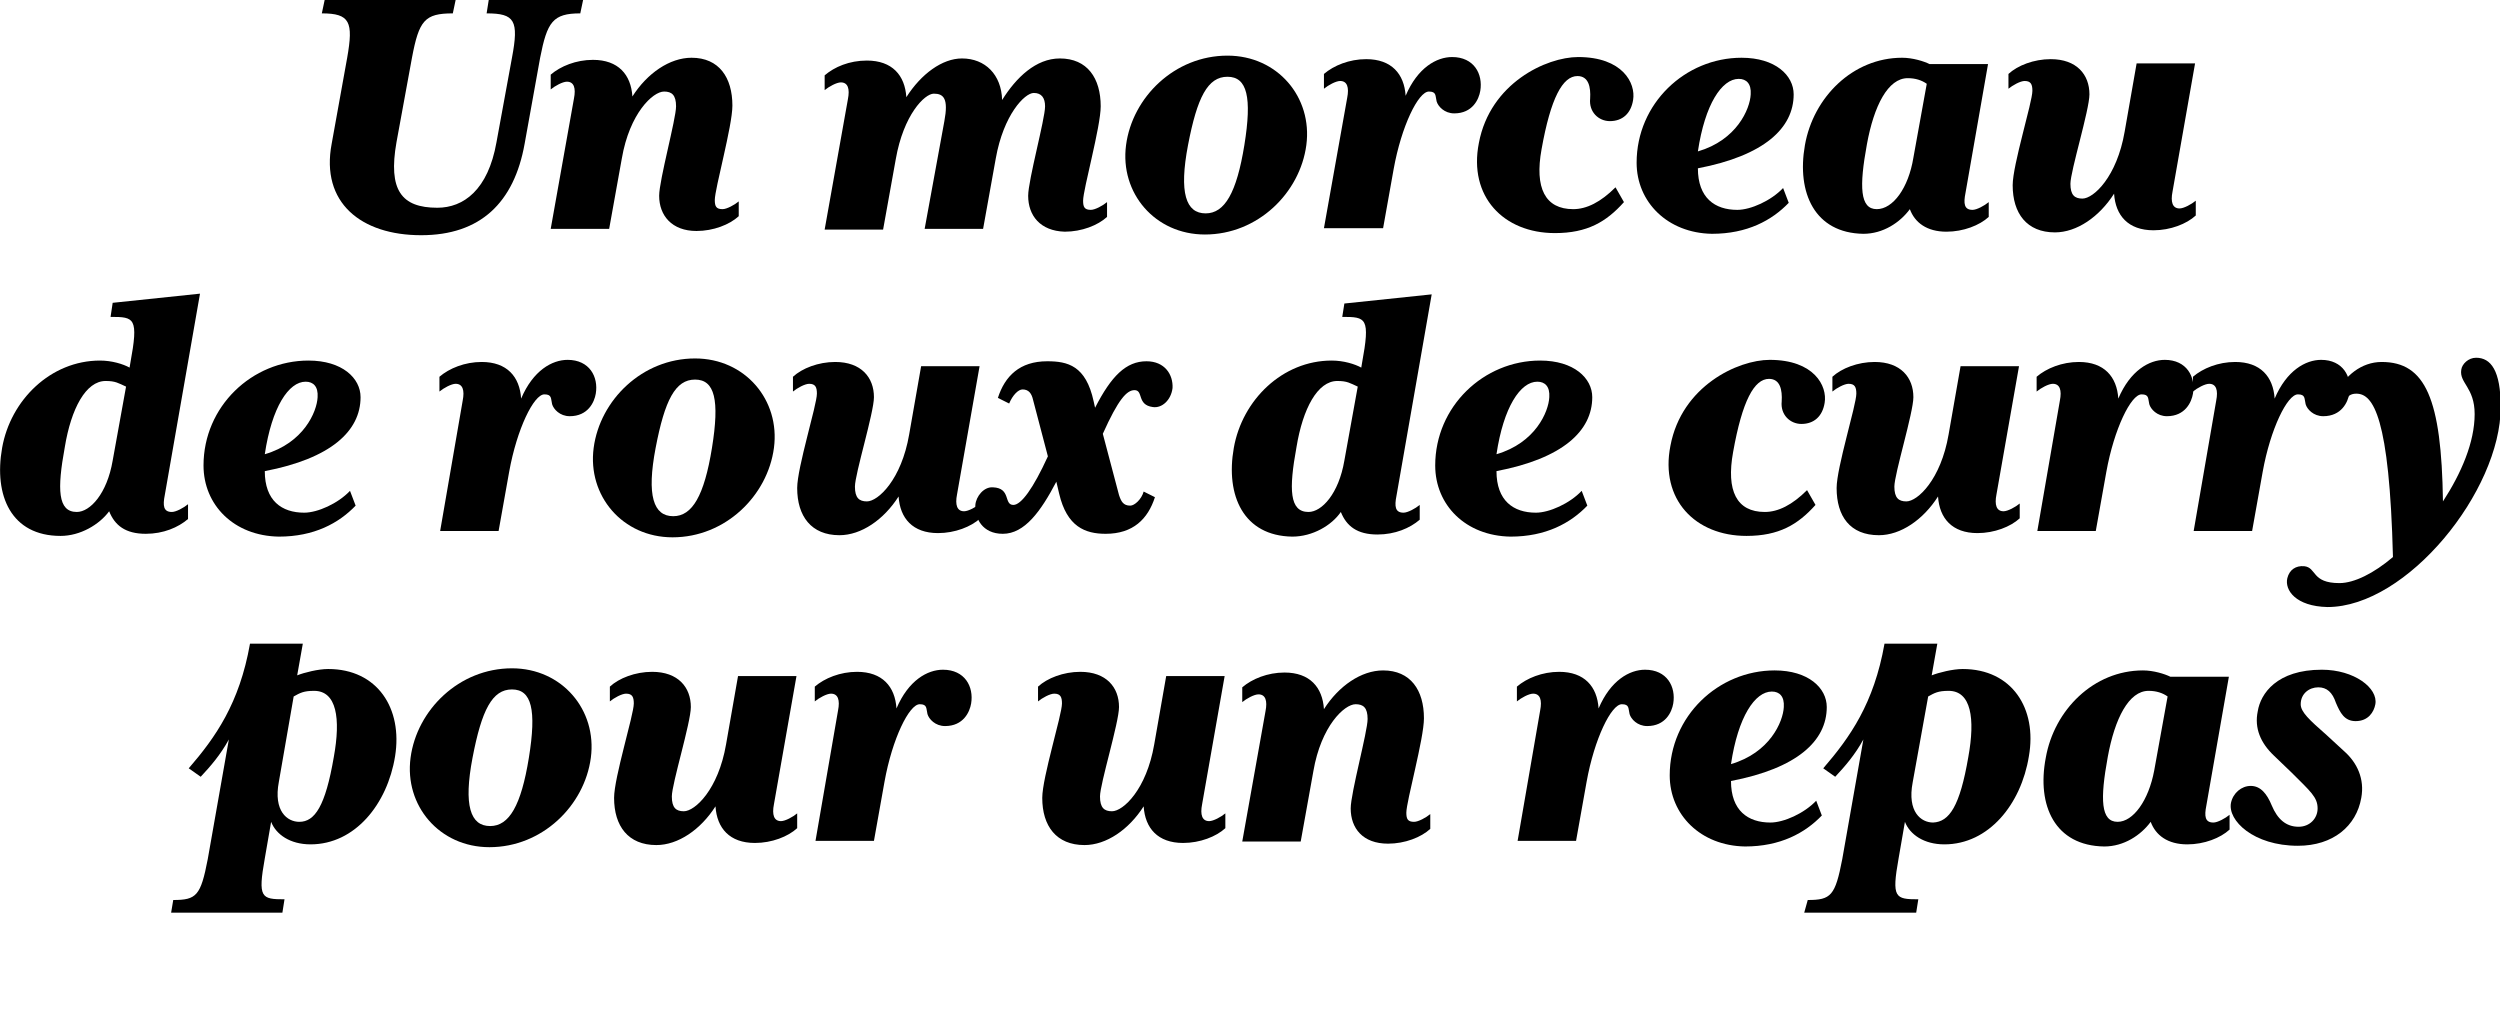
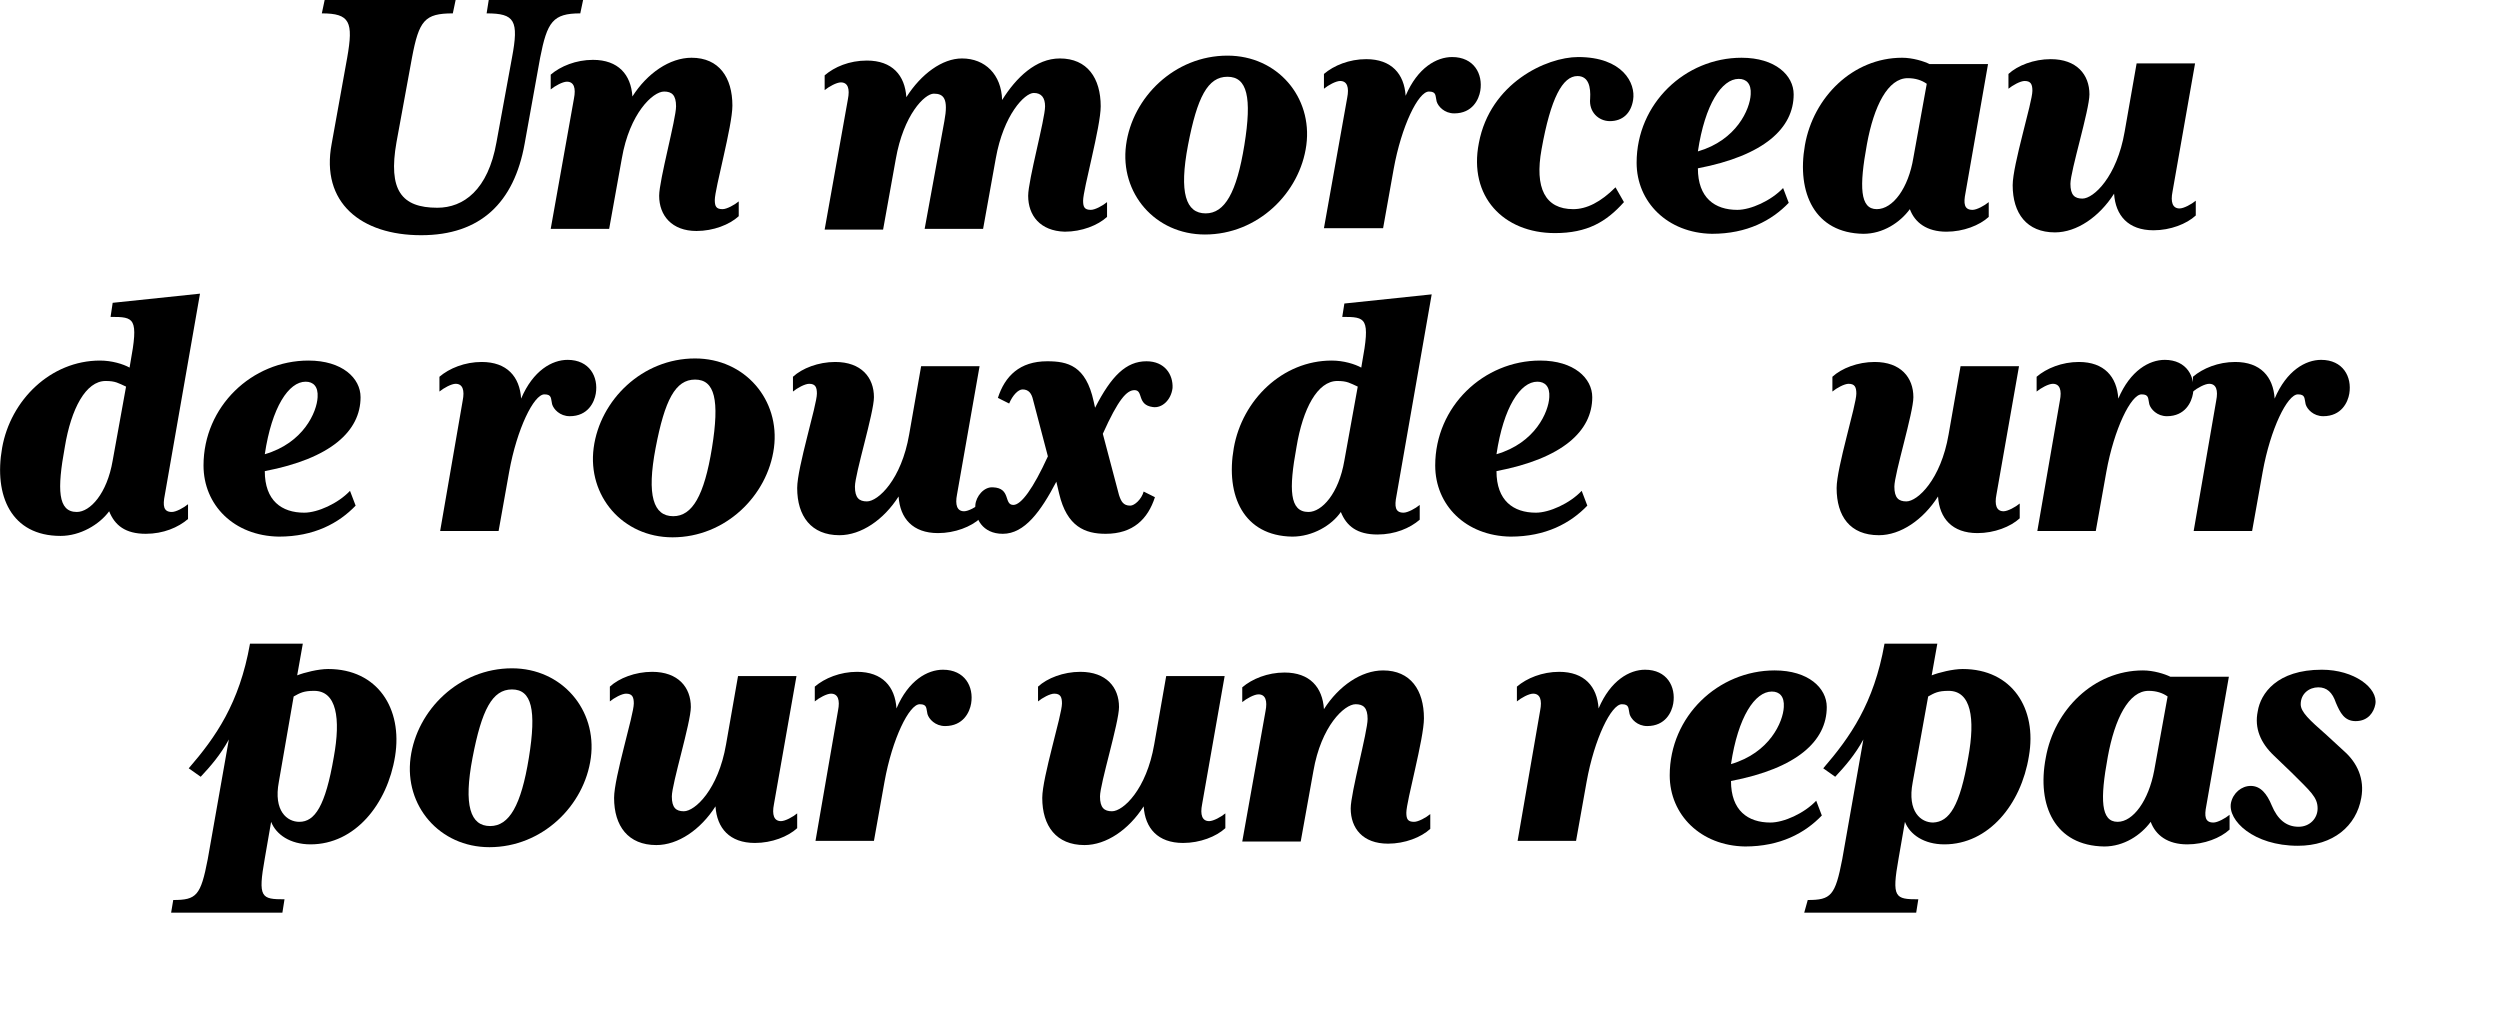
<svg xmlns="http://www.w3.org/2000/svg" version="1.1" id="レイヤー_1" x="0px" y="0px" viewBox="0 0 355 144.7" style="enable-background:new 0 0 355 144.7;" xml:space="preserve">
  <style type="text/css">
	.st0{enable-background:new    ;}
</style>
  <g class="st0">
    <path d="M76.7,8.2l-2.2,12.2c-1.5,8.4-6.3,13-14.7,13c-8.5,0-14.3-4.6-12.7-13l2.2-12.2c0.9-5.1,0.4-6.3-3.6-6.3L46.1,0h18.6   l-0.4,1.9c-4,0-4.8,1-5.8,6.3l-2.2,12c-1.2,6.8,0.7,9.3,5.8,9.3c3.7,0,7.2-2.5,8.4-9.3l2.2-12c1-5.3,0.4-6.3-3.6-6.3L69.4,0h13.4   l-0.4,1.9C78.5,1.9,77.7,3.1,76.7,8.2z" />
    <path d="M93.6,27.8c0-2.2,2.4-10.9,2.4-12.7c0-1.6-0.6-2.1-1.7-2.1c-1.6,0-4.9,3.1-6,9.5l-1.8,10h-8.3L81.5,14c0.3-1.5,0-2.4-1-2.4   c-0.6,0-1.7,0.6-2.3,1.1v-2.1c1.4-1.2,3.6-2.1,6-2.1c3.6,0,5.4,2.1,5.6,5.2c2.1-3.3,5.3-5.5,8.4-5.5c3.9,0,5.8,2.8,5.8,6.8   c0,2.9-2.5,11.8-2.5,13.4c0,0.9,0.2,1.3,1.1,1.3c0.6,0,1.7-0.6,2.3-1.1v2.1c-1.3,1.2-3.6,2.1-6,2.1C95.4,32.8,93.6,30.6,93.6,27.8z   " />
    <path d="M146,27.8c0-2.2,2.4-10.9,2.4-12.7c0-1.2-0.5-1.9-1.6-1.9c-1.3,0-4.3,3.1-5.4,9.3l-1.8,10h-8.3l2.8-15.3   c0.6-3.2-0.1-3.9-1.5-3.9c-1.3,0-4.3,3-5.4,9.3l-1.8,10h-8.3l3.3-18.5c0.3-1.5,0-2.4-1-2.4c-0.6,0-1.7,0.6-2.3,1.1v-2.1   c1.4-1.2,3.5-2.1,6-2.1c3.6,0,5.4,2.1,5.6,5.2c2.1-3.3,5.1-5.5,7.9-5.5c3.3,0,5.6,2.3,5.7,5.9c2-3.2,4.8-5.9,8.2-5.9   c3.9,0,5.8,2.8,5.8,6.8c0,2.9-2.5,11.8-2.5,13.4c0,0.9,0.2,1.3,1.1,1.3c0.6,0,1.7-0.6,2.3-1.1v2.1c-1.3,1.2-3.6,2.1-6,2.1   C147.7,32.8,146,30.6,146,27.8z" />
    <path d="M159.9,20.6c0.9-6.8,6.9-12.7,14.4-12.7c7.1,0,12.1,5.9,11.2,12.7c-0.9,6.8-6.9,12.7-14.4,12.7   C164,33.3,159,27.4,159.9,20.6z M176.7,20.6c1.1-6.8,0.4-9.7-2.4-9.7c-2.8,0-4.3,2.9-5.6,9.7s-0.3,9.7,2.5,9.7   C173.9,30.3,175.6,27.4,176.7,20.6z" />
    <path d="M191.3,13.9c0.3-1.5,0-2.4-1-2.4c-0.6,0-1.7,0.6-2.3,1.1v-2.1c1.4-1.2,3.6-2.1,6-2.1c3.6,0,5.4,2.1,5.6,5.2   c1.7-4,4.4-5.5,6.6-5.5c3.1,0,4.4,2.4,4,4.8c-0.2,1.2-1.1,3.2-3.7,3.2c-1.4,0-2.3-1-2.5-1.7c-0.2-0.8,0-1.4-1.1-1.4   c-1.5,0-3.9,4.9-5,11l-1.5,8.4H188L191.3,13.9z" />
    <path d="M210,20.3c1.6-8.5,9.6-12.2,14.1-12.2c6.3,0,8.2,3.7,7.8,6.1c-0.3,1.9-1.5,3-3.3,3c-1.6,0-3-1.3-2.8-3.2   c0.1-1.6-0.2-3.2-1.8-3.2c-2.1,0-3.8,3.1-5.1,10.4c-1,5.5,0.5,8.5,4.5,8.5c1.9,0,3.9-1,6-3.1l1.2,2.1c-2.5,2.8-5.2,4.4-9.8,4.4   C213.5,33.1,208.5,27.9,210,20.3z" />
    <path d="M232.4,23.1c0-8.4,6.9-14.9,14.9-14.9c4.8,0,7.4,2.5,7.4,5.2c0,4.8-4.2,8.7-13.6,10.5c0,4.2,2.4,5.9,5.6,5.9   c1.9,0,4.8-1.3,6.5-3.1l0.8,2.1c-2.4,2.5-5.9,4.4-10.9,4.4C236.8,33.1,232.4,28.7,232.4,23.1z M248.6,13.4c0.1-1.5-0.6-2.2-1.7-2.2   c-2.4,0-4.8,3.6-5.8,10.3C246.6,19.9,248.5,15.5,248.6,13.4z" />
    <path d="M256.3,20.6c1.2-6.8,6.8-12.4,13.8-12.4c1.5,0,3.1,0.5,3.9,0.9h8.3l-3.2,18.3c-0.3,1.5-0.2,2.4,1,2.4   c0.6,0,1.7-0.6,2.3-1.1v2.1c-1.3,1.2-3.6,2.1-6,2.1c-2.8,0-4.5-1.3-5.2-3.2c-1.4,1.9-3.8,3.5-6.6,3.5   C257.7,33.1,255.1,27.4,256.3,20.6z M271.7,22.4l1.9-10.5c-0.7-0.5-1.6-0.8-2.7-0.8c-2.8,0-4.8,3.9-5.8,9.4c-1.1,6-1,9.2,1.4,9.2   C268.8,29.7,271,26.7,271.7,22.4z" />
    <path d="M285.8,26.3c0-2.9,2.8-11.8,2.8-13.4c0-0.9-0.2-1.4-1.1-1.4c-0.6,0-1.7,0.6-2.3,1.1v-2.1c1.3-1.2,3.6-2.1,6-2.1   c3.7,0,5.5,2.2,5.5,5c0,2.2-2.7,10.9-2.7,12.7c0,1.6,0.6,2.1,1.7,2.1c1.6,0,4.9-3.1,6-9.5l1.7-9.7h8.3l-3.2,18.2   c-0.3,1.5,0,2.4,1,2.4c0.6,0,1.7-0.6,2.3-1.1v2.1c-1.3,1.2-3.6,2.1-6,2.1c-3.6,0-5.4-2.1-5.6-5.2c-2.1,3.3-5.3,5.5-8.4,5.5   C287.8,33,285.8,30.3,285.8,26.3z" />
  </g>
  <g class="st0">
    <path d="M0.3,63.6c1.2-6.8,6.9-12.4,13.9-12.4c1.7,0,3.3,0.5,4.2,1l0.1-0.6c1.2-6.5,0.6-6.6-2.8-6.6l0.3-2l12.4-1.3l-5,28.6   c-0.3,1.5-0.2,2.4,1,2.4c0.6,0,1.7-0.6,2.3-1.1v2.1c-1.4,1.2-3.5,2.1-6,2.1c-2.9,0-4.4-1.2-5.2-3.2c-1.4,1.9-4.1,3.5-6.9,3.5   C1.6,76.1-0.9,70.4,0.3,63.6z M16,65.4l1.9-10.5c-1.1-0.5-1.5-0.8-2.9-0.8c-2.8,0-4.9,3.9-5.8,9.4c-1.1,6-1,9.2,1.7,9.2   C12.8,72.7,15.2,70.1,16,65.4z" />
    <path d="M28.9,66.1c0-8.4,6.9-14.9,14.9-14.9c4.8,0,7.4,2.5,7.4,5.2c0,4.8-4.2,8.7-13.6,10.5c0,4.2,2.4,5.9,5.6,5.9   c1.9,0,4.8-1.3,6.5-3.1l0.8,2.1c-2.4,2.5-5.9,4.4-10.9,4.4C33.2,76.1,28.9,71.7,28.9,66.1z M45.1,56.4c0.1-1.5-0.6-2.2-1.7-2.2   c-2.4,0-4.8,3.6-5.8,10.3C43.1,62.9,45,58.5,45.1,56.4z" />
    <path d="M65.7,56.9c0.3-1.5,0-2.4-1-2.4c-0.6,0-1.7,0.6-2.3,1.1v-2.1c1.4-1.2,3.6-2.1,6-2.1c3.6,0,5.4,2.1,5.6,5.2   c1.7-4,4.4-5.5,6.6-5.5c3.1,0,4.4,2.4,4,4.8c-0.2,1.2-1.1,3.2-3.7,3.2c-1.4,0-2.3-1-2.5-1.7c-0.2-0.8,0-1.4-1.1-1.4   c-1.5,0-3.9,4.9-5,11l-1.5,8.4h-8.3L65.7,56.9z" />
    <path d="M84.3,63.6c0.9-6.8,6.9-12.7,14.4-12.7c7.1,0,12.1,5.9,11.2,12.7S103,76.3,95.5,76.3C88.4,76.3,83.4,70.4,84.3,63.6z    M101.1,63.6c1.1-6.8,0.4-9.7-2.4-9.7s-4.3,2.9-5.6,9.7s-0.3,9.7,2.5,9.7C98.3,73.3,100,70.4,101.1,63.6z" />
    <path d="M113.2,69.3c0-2.9,2.8-11.8,2.8-13.4c0-0.9-0.2-1.4-1.1-1.4c-0.6,0-1.7,0.6-2.3,1.1v-2.1c1.3-1.2,3.6-2.1,6-2.1   c3.7,0,5.5,2.2,5.5,5c0,2.2-2.7,10.9-2.7,12.7c0,1.6,0.6,2.1,1.7,2.1c1.6,0,4.9-3.1,6-9.5l1.7-9.7h8.3l-3.2,18.2   c-0.3,1.5,0,2.4,1,2.4c0.6,0,1.7-0.6,2.3-1.1v2.1c-1.3,1.2-3.6,2.1-6,2.1c-3.6,0-5.4-2.1-5.6-5.2c-2.1,3.3-5.3,5.5-8.4,5.5   C115.2,76,113.2,73.3,113.2,69.3z" />
    <path d="M138.5,71.7c0.1-1.2,1.2-2.6,2.5-2.5c2.6,0.1,1.5,2.5,2.9,2.5c1.1,0,2.8-2.3,4.9-6.9l-2.1-8c-0.2-0.9-0.6-1.5-1.5-1.5   c-0.6,0-1.4,0.8-1.9,2l-1.6-0.8c1-3.1,3.1-5.2,7-5.2c2.9,0,5.5,0.6,6.6,5.7l0.2,0.9c2.3-4.5,4.4-6.6,7.3-6.6c2.6,0,3.8,1.9,3.7,3.8   c-0.2,1.7-1.5,2.9-2.8,2.7c-2.3-0.3-1.3-2.4-2.6-2.4c-1.1,0-2.3,1.3-4.5,6.2l2.3,8.7c0.3,0.9,0.6,1.5,1.6,1.5c0.6,0,1.6-0.9,1.9-2   l1.6,0.8c-1,3.1-3.1,5.2-7,5.2c-2.9,0-5.5-1-6.6-5.7l-0.4-1.7c-2.2,4.2-4.5,7.4-7.6,7.4C139.5,75.8,138.4,73.6,138.5,71.7z" />
    <path d="M175.2,63.6c1.2-6.8,6.9-12.4,13.9-12.4c1.7,0,3.3,0.5,4.2,1l0.1-0.6c1.2-6.5,0.6-6.6-2.8-6.6l0.3-1.9l12.4-1.3l-5,28.6   c-0.3,1.5-0.2,2.4,1,2.4c0.6,0,1.7-0.6,2.3-1.1v2.1c-1.4,1.2-3.5,2.1-6,2.1c-2.9,0-4.4-1.2-5.2-3.2c-1.3,1.9-4,3.5-6.9,3.5   C176.6,76.1,174,70.4,175.2,63.6z M190.9,65.4l1.9-10.5c-1.1-0.5-1.5-0.8-2.9-0.8c-2.8,0-4.9,3.9-5.8,9.4c-1.1,6-1,9.2,1.7,9.2   C187.7,72.7,190.1,70.1,190.9,65.4z" />
    <path d="M203.8,66.1c0-8.4,6.9-14.9,14.9-14.9c4.8,0,7.4,2.5,7.4,5.2c0,4.8-4.2,8.7-13.6,10.5c0,4.2,2.4,5.9,5.6,5.9   c1.9,0,4.8-1.3,6.5-3.1l0.8,2.1c-2.4,2.5-5.9,4.4-10.9,4.4C208.1,76.1,203.8,71.7,203.8,66.1z M220,56.4c0.1-1.5-0.6-2.2-1.7-2.2   c-2.4,0-4.8,3.6-5.8,10.3C218,62.9,219.9,58.5,220,56.4z" />
-     <path d="M237.2,63.3c1.6-8.5,9.6-12.2,14.1-12.2c6.3,0,8.2,3.7,7.8,6.1c-0.3,1.9-1.5,3-3.3,3c-1.6,0-3-1.3-2.8-3.2   c0.1-1.6-0.2-3.2-1.8-3.2c-2.1,0-3.8,3.1-5.1,10.4c-1,5.5,0.5,8.5,4.5,8.5c1.9,0,3.9-1,6-3.1l1.2,2.1c-2.5,2.8-5.2,4.4-9.8,4.4   C240.7,76.1,235.7,70.9,237.2,63.3z" />
    <path d="M260.8,69.3c0-2.9,2.8-11.8,2.8-13.4c0-0.9-0.2-1.4-1.1-1.4c-0.6,0-1.7,0.6-2.3,1.1v-2.1c1.3-1.2,3.6-2.1,6-2.1   c3.7,0,5.5,2.2,5.5,5c0,2.2-2.7,10.9-2.7,12.7c0,1.6,0.6,2.1,1.7,2.1c1.6,0,4.9-3.1,6-9.5l1.7-9.7h8.3l-3.2,18.2   c-0.3,1.5,0,2.4,1,2.4c0.6,0,1.7-0.6,2.3-1.1v2.1c-1.3,1.2-3.6,2.1-6,2.1c-3.6,0-5.4-2.1-5.6-5.2c-2.1,3.3-5.3,5.5-8.4,5.5   C262.7,76,260.8,73.3,260.8,69.3z" />
    <path d="M292.5,56.9c0.3-1.5,0-2.4-1-2.4c-0.6,0-1.7,0.6-2.3,1.1v-2.1c1.4-1.2,3.6-2.1,6-2.1c3.6,0,5.4,2.1,5.6,5.2   c1.7-4,4.4-5.5,6.6-5.5c3.1,0,4.4,2.4,4,4.8c-0.2,1.2-1.1,3.2-3.7,3.2c-1.4,0-2.3-1-2.5-1.7c-0.2-0.8,0-1.4-1.1-1.4   c-1.5,0-3.9,4.9-5,11l-1.5,8.4h-8.3L292.5,56.9z" />
    <path d="M314.7,56.9c0.3-1.5,0-2.4-1-2.4c-0.6,0-1.7,0.6-2.3,1.1v-2.1c1.4-1.2,3.6-2.1,6-2.1c3.6,0,5.4,2.1,5.6,5.2   c1.7-4,4.4-5.5,6.6-5.5c3.1,0,4.4,2.4,4,4.8c-0.2,1.2-1.1,3.2-3.7,3.2c-1.4,0-2.3-1-2.5-1.7c-0.2-0.8,0-1.4-1.1-1.4   c-1.5,0-3.9,4.9-5,11l-1.5,8.4h-8.3L314.7,56.9z" />
-     <path d="M324.8,82.1c0.3-1.2,1.2-1.8,2.4-1.7c1.8,0.2,1,2.4,5,2.4c2.1,0,4.9-1.4,7.6-3.7c-0.5-19.9-2.8-23.2-5.2-23.2   c-0.9,0-1.3,0.4-1.9,1.4l-1-1.3c1.2-2.6,3.6-4.6,6.5-4.6c6.2,0,8.5,5.2,8.7,19.8c2.6-4,4.5-8.4,4.5-12.4c0-3.8-2.2-4.4-1.9-6.3   c0.1-0.8,1-1.7,2.1-1.7c2.1,0,3.5,1.8,3.5,7c0,11.9-13.3,28.4-24.6,28.4C326,86.1,324.4,83.8,324.8,82.1z" />
  </g>
  <g class="st0">
    <path d="M24.6,127.8c3.3,0,3.9-0.6,4.9-5.8l3-17c-1.2,2.2-2.6,3.8-4,5.3l-1.7-1.2c3.8-4.4,7.2-9.2,8.7-17.7H43l-0.8,4.5   c1-0.4,3-0.9,4.4-0.9c7,0,10.6,5.6,9.5,12.4c-1.1,6.8-5.7,12.5-12,12.5c-2.9,0-4.9-1.4-5.6-3.2l-0.9,5.2c-1,5.6-0.5,5.8,2.8,5.8   l-0.3,1.9H24.3L24.6,127.8z M47.4,107.5c1-5.5,0.4-9.4-2.8-9.4c-1.5,0-2,0.3-2.9,0.8L39.6,111c-0.8,4.2,1.2,5.7,2.9,5.7   C44.7,116.7,46.2,114.5,47.4,107.5z" />
    <path d="M58.3,107.6c0.9-6.8,6.9-12.7,14.4-12.7c7.1,0,12.1,5.9,11.2,12.7s-6.9,12.7-14.4,12.7C62.4,120.3,57.4,114.4,58.3,107.6z    M75.1,107.6c1.1-6.8,0.4-9.7-2.4-9.7s-4.3,2.9-5.6,9.7s-0.3,9.7,2.5,9.7C72.3,117.3,74,114.4,75.1,107.6z" />
    <path d="M87.2,113.3c0-2.9,2.8-11.8,2.8-13.4c0-0.9-0.2-1.4-1.1-1.4c-0.6,0-1.7,0.6-2.3,1.1v-2.1c1.3-1.2,3.6-2.1,6-2.1   c3.7,0,5.5,2.2,5.5,5c0,2.2-2.7,10.9-2.7,12.7c0,1.6,0.6,2.1,1.7,2.1c1.6,0,4.9-3.1,6-9.5l1.7-9.7h8.3l-3.2,18.2   c-0.3,1.5,0,2.4,1,2.4c0.6,0,1.7-0.6,2.3-1.1v2.1c-1.3,1.2-3.6,2.1-6,2.1c-3.6,0-5.4-2.1-5.6-5.2c-2.1,3.3-5.3,5.5-8.4,5.5   C89.2,120,87.2,117.3,87.2,113.3z" />
    <path d="M119,100.9c0.3-1.5,0-2.4-1-2.4c-0.6,0-1.7,0.6-2.3,1.1v-2.1c1.4-1.2,3.6-2.1,6-2.1c3.6,0,5.4,2.1,5.6,5.2   c1.7-4,4.4-5.5,6.6-5.5c3.1,0,4.4,2.4,4,4.8c-0.2,1.2-1.1,3.2-3.7,3.2c-1.4,0-2.3-1-2.5-1.7c-0.2-0.8,0-1.4-1.1-1.4   c-1.5,0-3.9,4.9-5,11l-1.5,8.4h-8.3L119,100.9z" />
    <path d="M148,113.3c0-2.9,2.8-11.8,2.8-13.4c0-0.9-0.2-1.4-1.1-1.4c-0.6,0-1.7,0.6-2.3,1.1v-2.1c1.3-1.2,3.6-2.1,6-2.1   c3.7,0,5.5,2.2,5.5,5c0,2.2-2.7,10.9-2.7,12.7c0,1.6,0.6,2.1,1.7,2.1c1.6,0,4.9-3.1,6-9.5l1.7-9.7h8.3l-3.2,18.2   c-0.3,1.5,0,2.4,1,2.4c0.6,0,1.7-0.6,2.3-1.1v2.1c-1.3,1.2-3.6,2.1-6,2.1c-3.6,0-5.4-2.1-5.6-5.2c-2.1,3.3-5.3,5.5-8.4,5.5   C150,120,148,117.3,148,113.3z" />
    <path d="M191.8,114.8c0-2.2,2.4-10.9,2.4-12.7c0-1.6-0.6-2.1-1.7-2.1c-1.6,0-4.9,3.1-6,9.5l-1.8,10h-8.3l3.3-18.5   c0.3-1.5,0-2.4-1-2.4c-0.6,0-1.7,0.6-2.3,1.1v-2.1c1.4-1.2,3.6-2.1,6-2.1c3.6,0,5.4,2.1,5.6,5.2c2.1-3.3,5.3-5.5,8.4-5.5   c3.9,0,5.8,2.8,5.8,6.8c0,2.9-2.5,11.8-2.5,13.4c0,0.9,0.2,1.3,1.1,1.3c0.6,0,1.7-0.6,2.3-1.1v2.1c-1.3,1.2-3.6,2.1-6,2.1   C193.5,119.8,191.8,117.6,191.8,114.8z" />
    <path d="M218.7,100.9c0.3-1.5,0-2.4-1-2.4c-0.6,0-1.7,0.6-2.3,1.1v-2.1c1.4-1.2,3.6-2.1,6-2.1c3.6,0,5.4,2.1,5.6,5.2   c1.7-4,4.4-5.5,6.6-5.5c3.1,0,4.4,2.4,4,4.8c-0.2,1.2-1.1,3.2-3.7,3.2c-1.4,0-2.3-1-2.5-1.7c-0.2-0.8,0-1.4-1.1-1.4   c-1.5,0-3.9,4.9-5,11l-1.5,8.4h-8.3L218.7,100.9z" />
    <path d="M237.1,110.1c0-8.4,6.9-14.9,14.9-14.9c4.8,0,7.4,2.5,7.4,5.2c0,4.8-4.2,8.7-13.6,10.5c0,4.2,2.4,5.9,5.6,5.9   c1.9,0,4.8-1.3,6.5-3.1l0.8,2.1c-2.4,2.5-5.9,4.4-10.9,4.4C241.5,120.1,237.1,115.7,237.1,110.1z M253.3,100.4   c0.1-1.5-0.6-2.2-1.7-2.2c-2.4,0-4.8,3.6-5.8,10.3C251.3,106.9,253.2,102.5,253.3,100.4z" />
    <path d="M256.7,127.8c3.3,0,3.9-0.6,4.9-5.8l3-17c-1.2,2.2-2.6,3.8-4,5.3l-1.7-1.2c3.8-4.4,7.2-9.2,8.7-17.7h7.5l-0.8,4.5   c1-0.4,3-0.9,4.4-0.9c7,0,10.6,5.6,9.4,12.4c-1.1,6.8-5.7,12.5-12,12.5c-2.9,0-4.9-1.4-5.6-3.2l-0.9,5.2c-1,5.6-0.5,5.8,2.8,5.8   l-0.3,1.9h-15.9L256.7,127.8z M279.5,107.5c1-5.5,0.4-9.4-2.8-9.4c-1.5,0-2,0.3-2.9,0.8l-2.2,12.2c-0.8,4.2,1.2,5.7,2.9,5.7   C276.8,116.7,278.3,114.5,279.5,107.5z" />
    <path d="M290.5,107.6c1.2-6.8,6.8-12.4,13.8-12.4c1.5,0,3.1,0.5,3.9,0.9h8.3l-3.2,18.3c-0.3,1.5-0.2,2.4,1,2.4   c0.6,0,1.7-0.6,2.3-1.1v2.1c-1.3,1.2-3.6,2.1-6,2.1c-2.8,0-4.5-1.3-5.2-3.2c-1.4,1.9-3.8,3.5-6.6,3.5   C291.8,120.1,289.2,114.4,290.5,107.6z M305.9,109.4l1.9-10.5c-0.7-0.5-1.6-0.8-2.7-0.8c-2.8,0-4.8,3.9-5.8,9.4   c-1.1,6-1,9.2,1.4,9.2C302.9,116.7,305.1,113.7,305.9,109.4z" />
    <path d="M316.8,114c0.3-1.4,1.5-2.4,2.8-2.4c1.4,0,2.3,1.1,3,2.8c0.8,1.9,2,3,3.8,3c1.6,0,2.7-1.2,2.7-2.6c0-1.6-1-2.4-3.7-5.1   l-2.5-2.4c-1.9-1.8-2.8-3.9-2.3-6.3c0.4-2.5,2.7-5.9,9.1-5.9c4.6,0,8,2.6,7.6,4.9c-0.2,1.1-1,2.4-2.8,2.4c-1.6,0-2.2-1.2-2.8-2.6   c-0.5-1.5-1.3-2.2-2.5-2.2c-1.3,0-2.5,0.9-2.5,2.4c0,1.1,1.2,2.2,3.7,4.4l2.5,2.3c1.8,1.6,2.9,3.9,2.4,6.6c-0.7,4-4,6.8-9,6.8   C320,120.1,316.3,116.5,316.8,114z" />
  </g>
</svg>